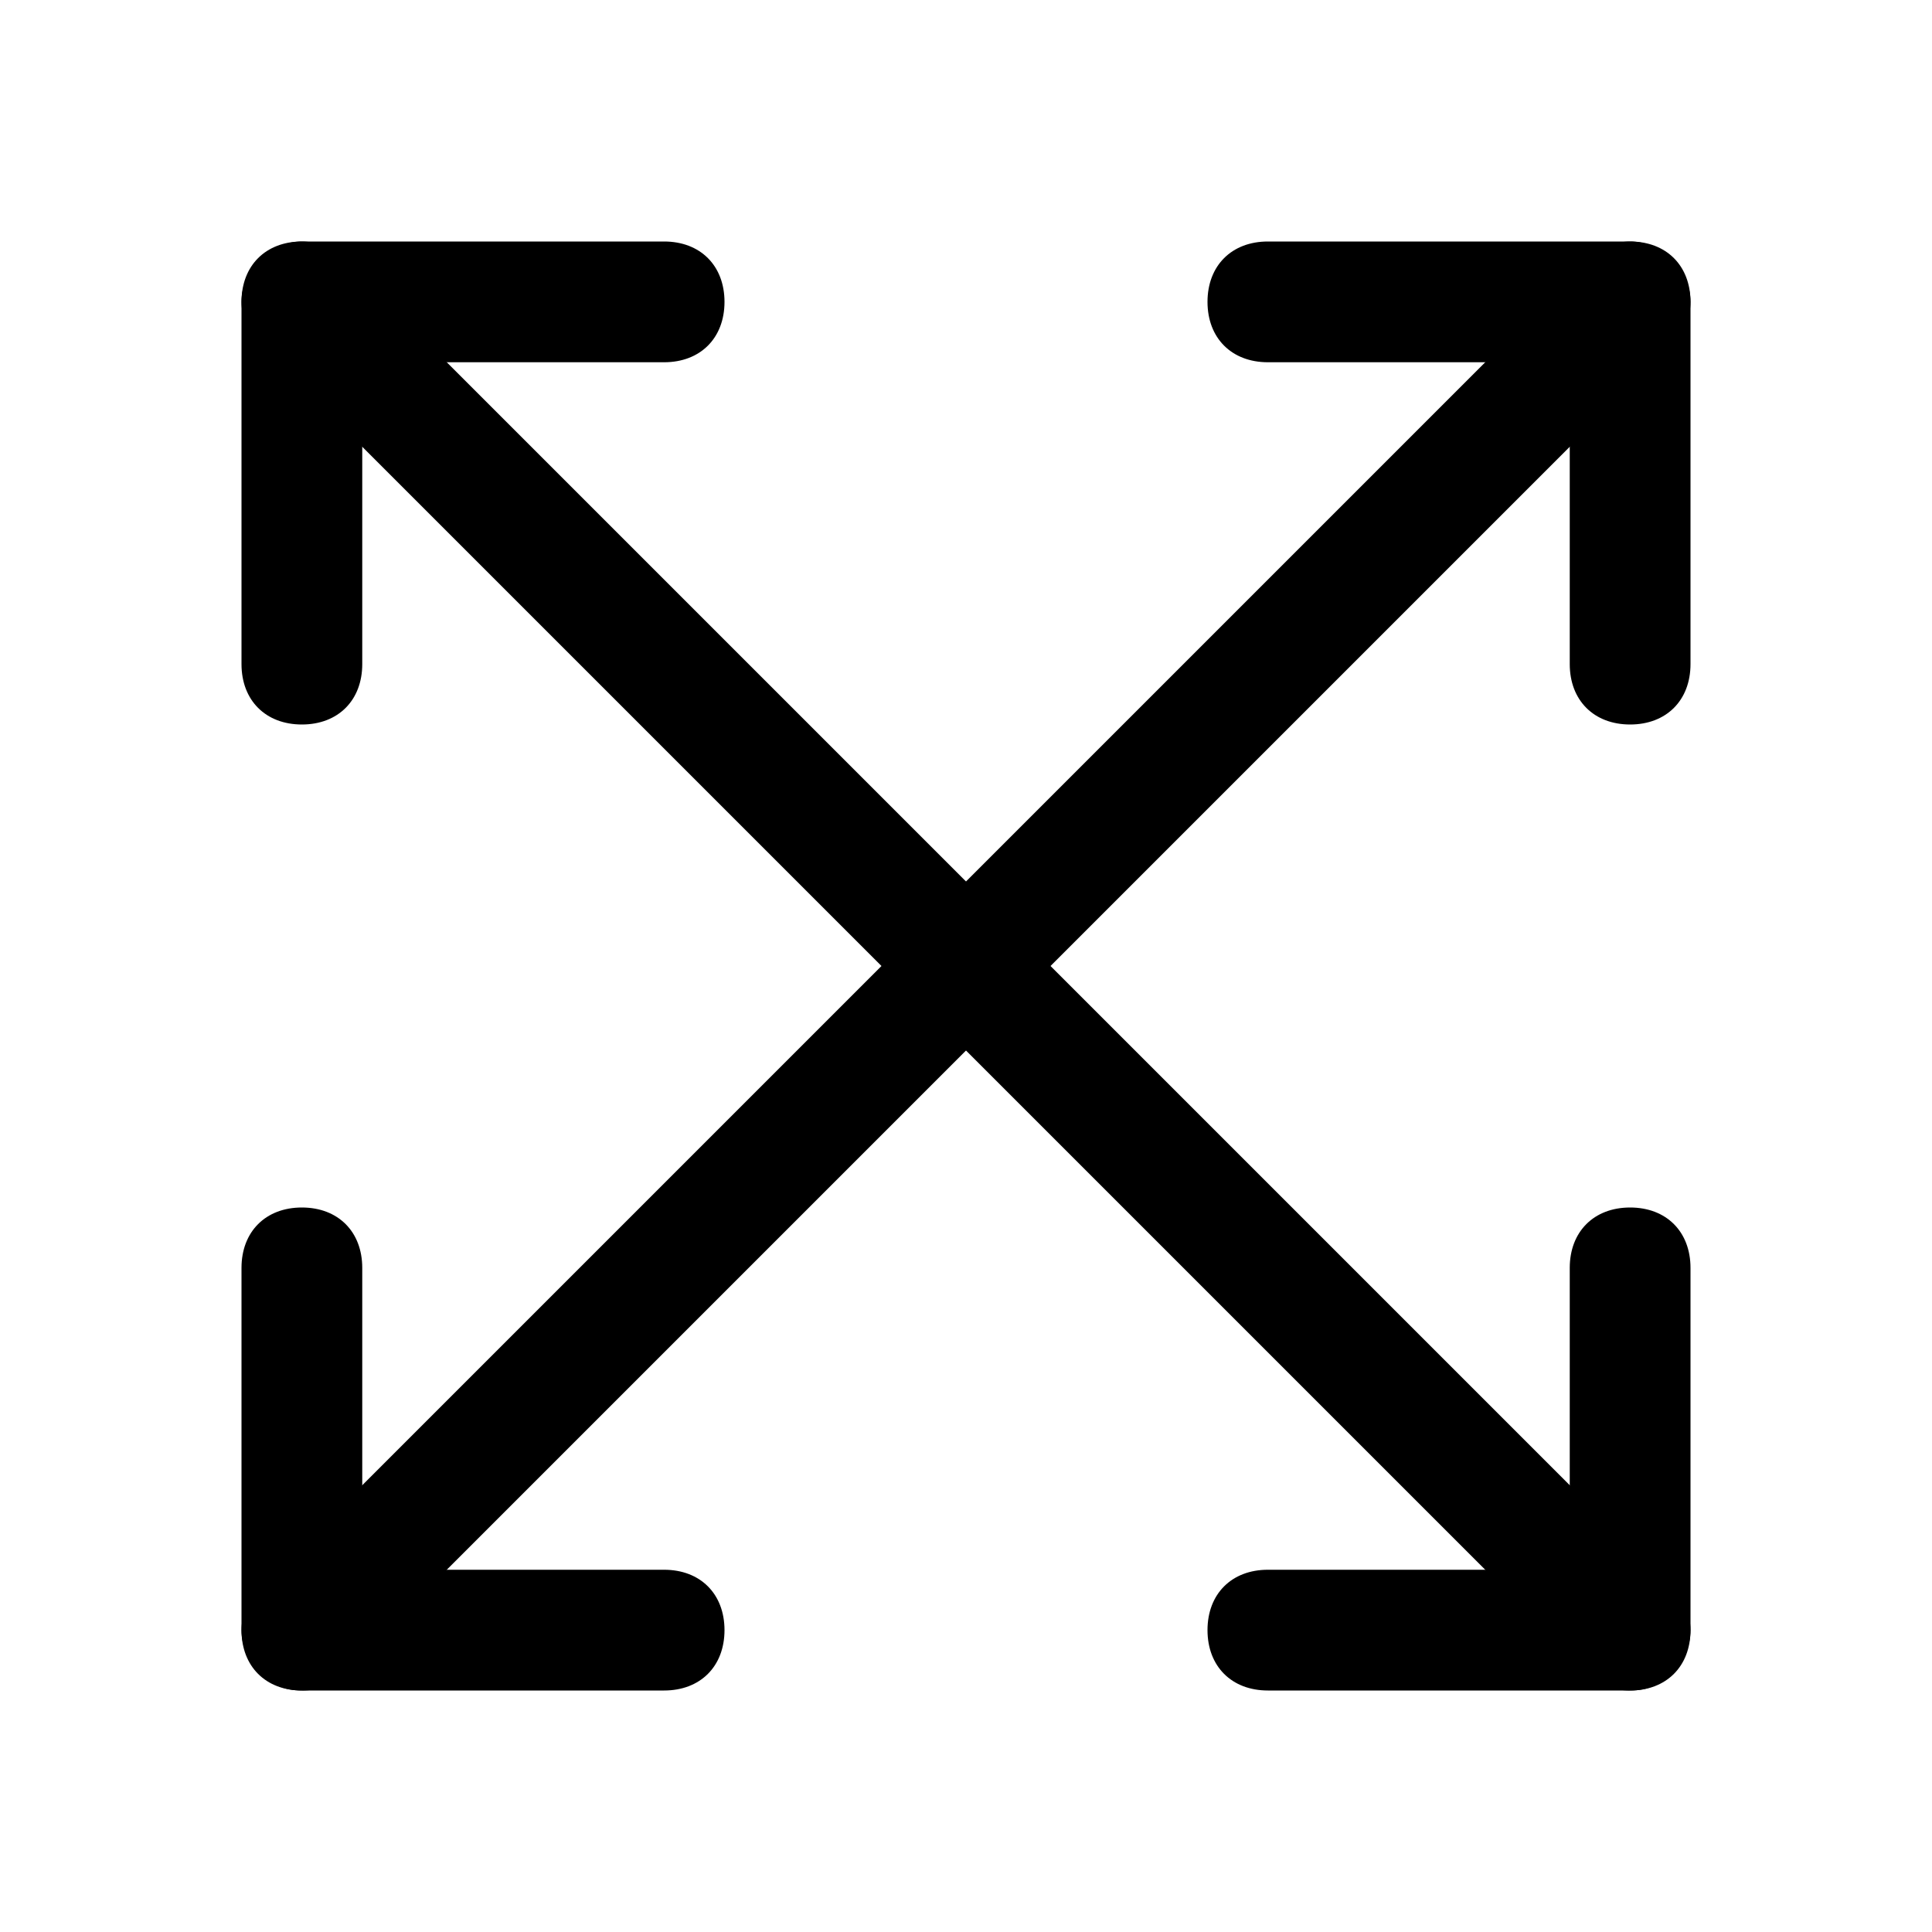
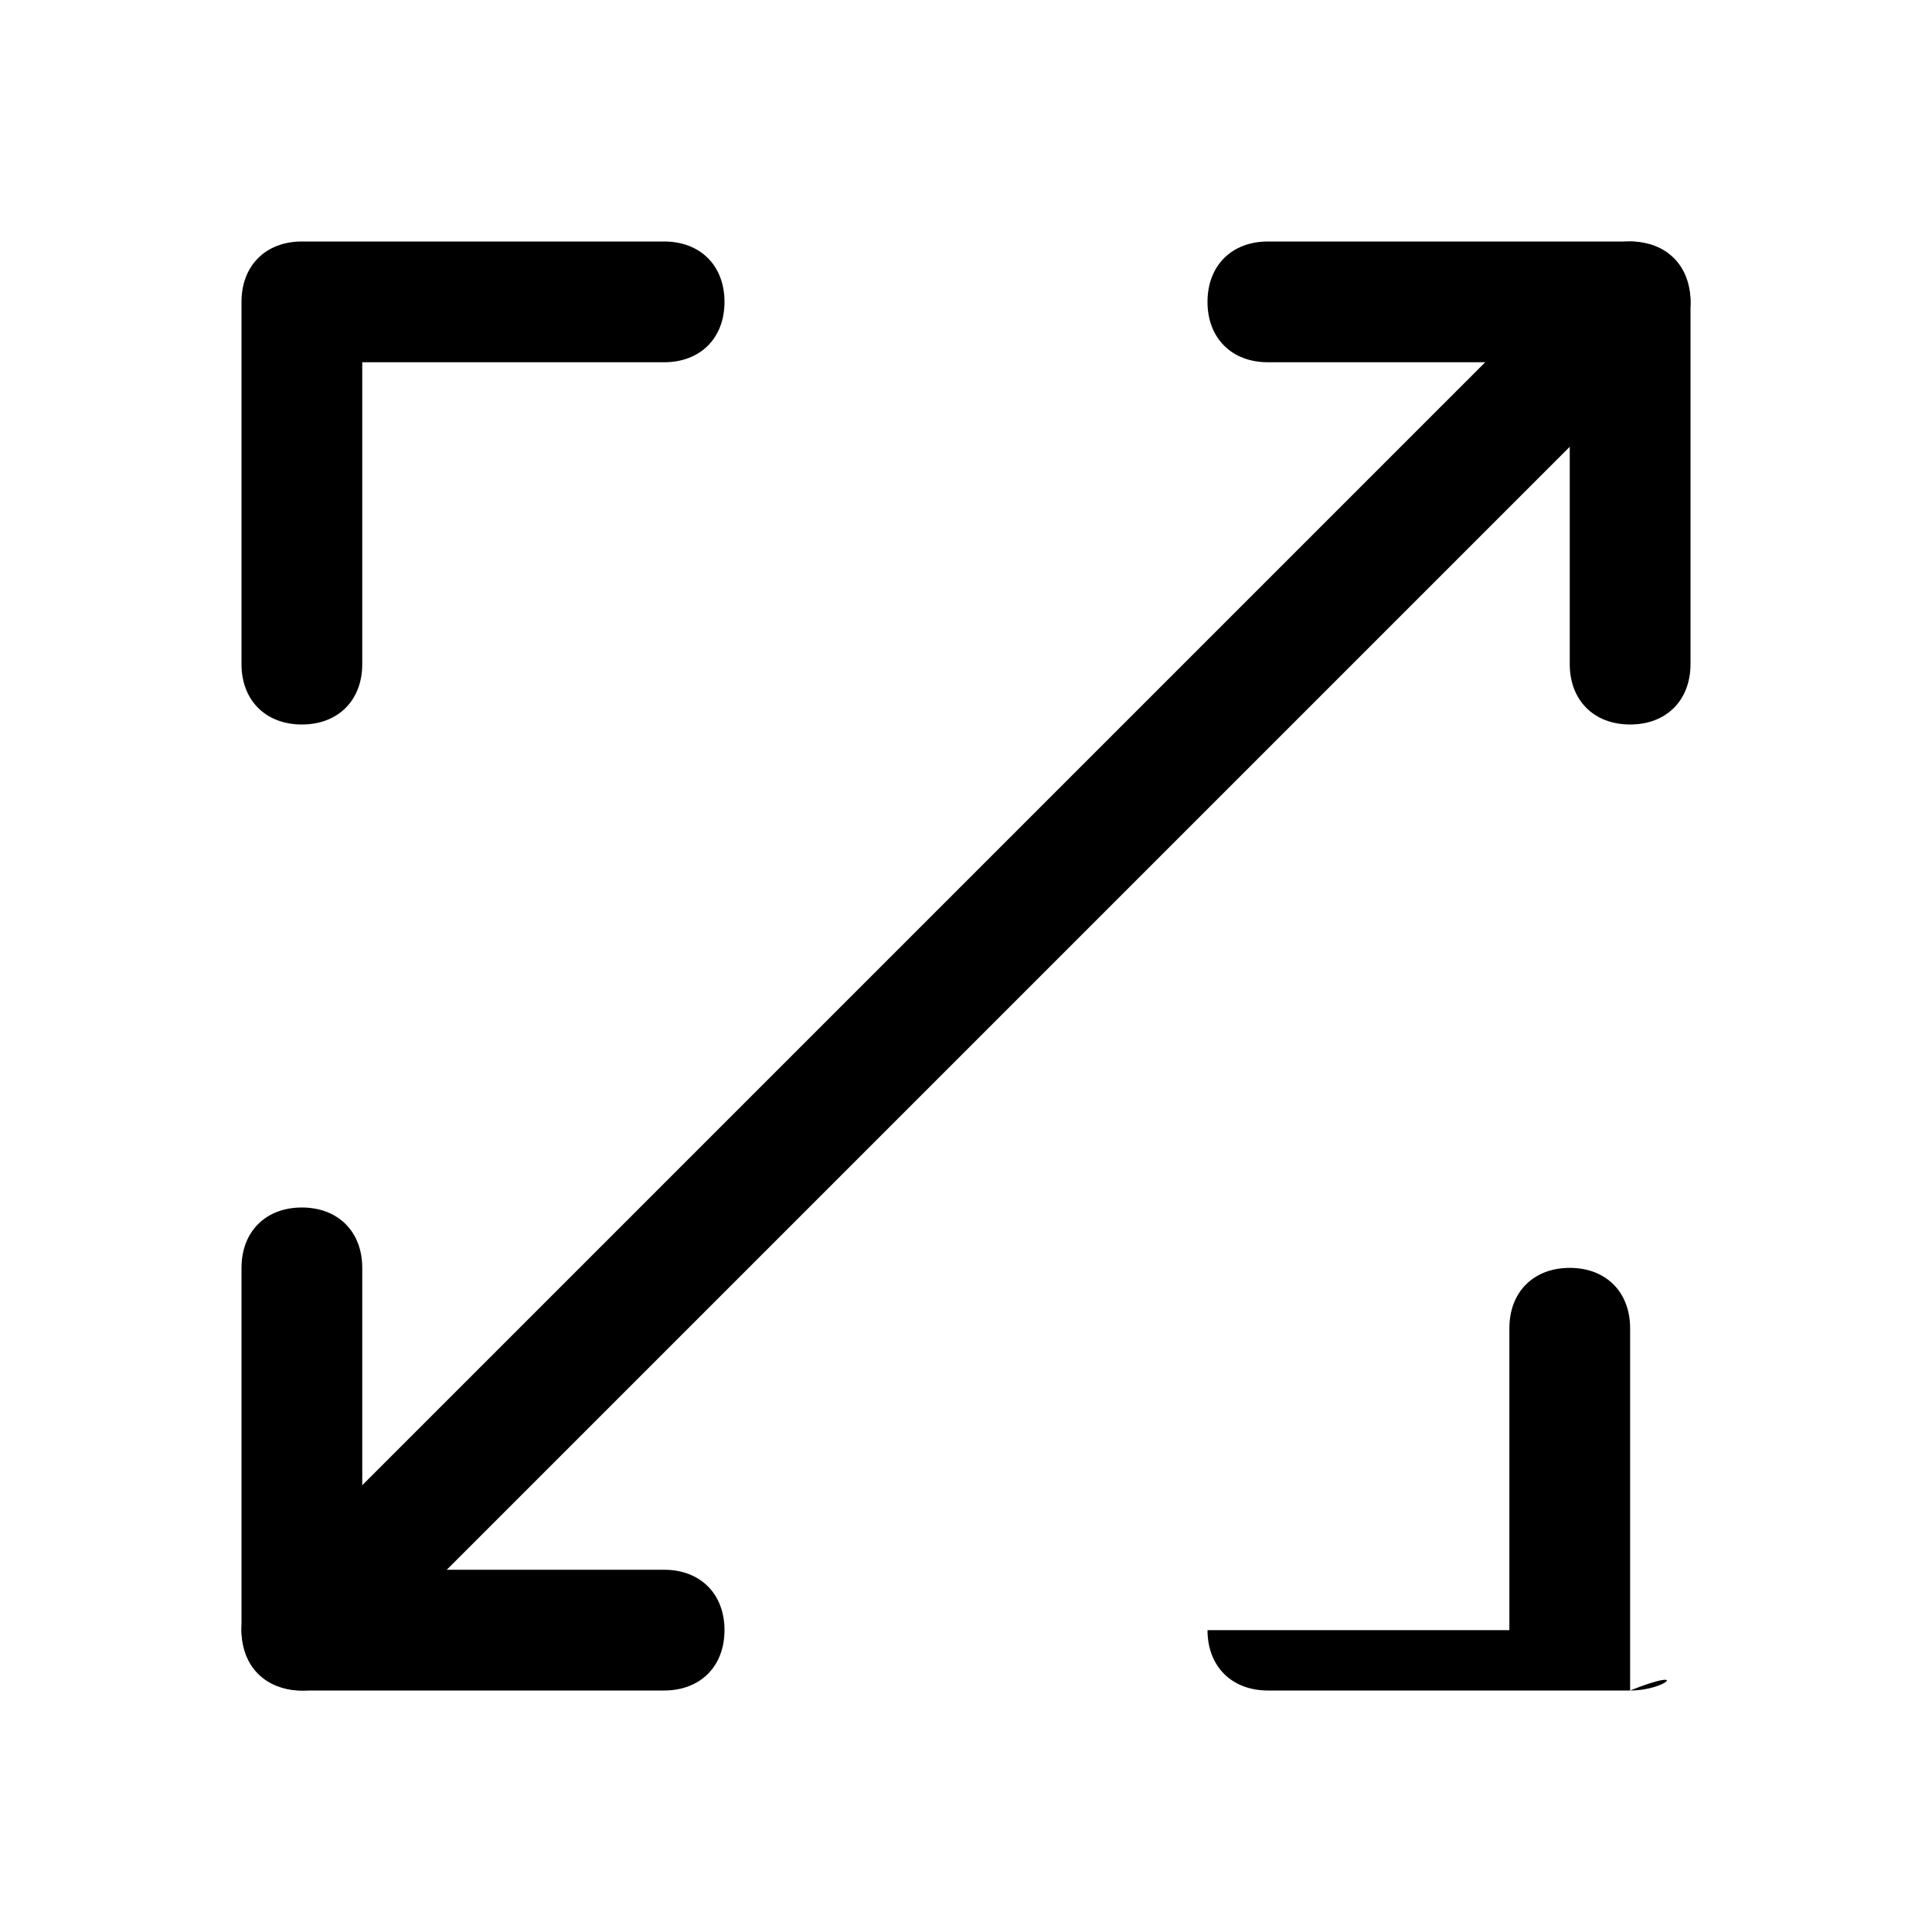
<svg xmlns="http://www.w3.org/2000/svg" fill="#000000" height="800px" width="800px" version="1.1" id="Icons" viewBox="0 0 32 32" xml:space="preserve">
  <g>
    <path d="M5,12c-0.6,0-1-0.4-1-1V5c0-0.6,0.4-1,1-1h6c0.6,0,1,0.4,1,1s-0.4,1-1,1H6v5C6,11.6,5.6,12,5,12z" />
  </g>
  <g>
    <path d="M27,12c-0.6,0-1-0.4-1-1V6h-5c-0.6,0-1-0.4-1-1s0.4-1,1-1h6c0.6,0,1,0.4,1,1v6C28,11.6,27.6,12,27,12z" />
  </g>
  <g>
-     <path d="M27,28h-6c-0.6,0-1-0.4-1-1s0.4-1,1-1h5v-5c0-0.6,0.4-1,1-1s1,0.4,1,1v6C28,27.6,27.6,28,27,28z" />
+     <path d="M27,28h-6c-0.6,0-1-0.4-1-1h5v-5c0-0.6,0.4-1,1-1s1,0.4,1,1v6C28,27.6,27.6,28,27,28z" />
  </g>
  <g>
    <path d="M11,28H5c-0.6,0-1-0.4-1-1v-6c0-0.6,0.4-1,1-1s1,0.4,1,1v5h5c0.6,0,1,0.4,1,1S11.6,28,11,28z" />
  </g>
  <g>
    <path d="M5,28c-0.3,0-0.5-0.1-0.7-0.3c-0.4-0.4-0.4-1,0-1.4l22-22c0.4-0.4,1-0.4,1.4,0s0.4,1,0,1.4l-22,22C5.5,27.9,5.3,28,5,28z" />
  </g>
  <g>
-     <path d="M27,28c-0.3,0-0.5-0.1-0.7-0.3l-22-22c-0.4-0.4-0.4-1,0-1.4s1-0.4,1.4,0l22,22c0.4,0.4,0.4,1,0,1.4   C27.5,27.9,27.3,28,27,28z" />
-   </g>
+     </g>
</svg>